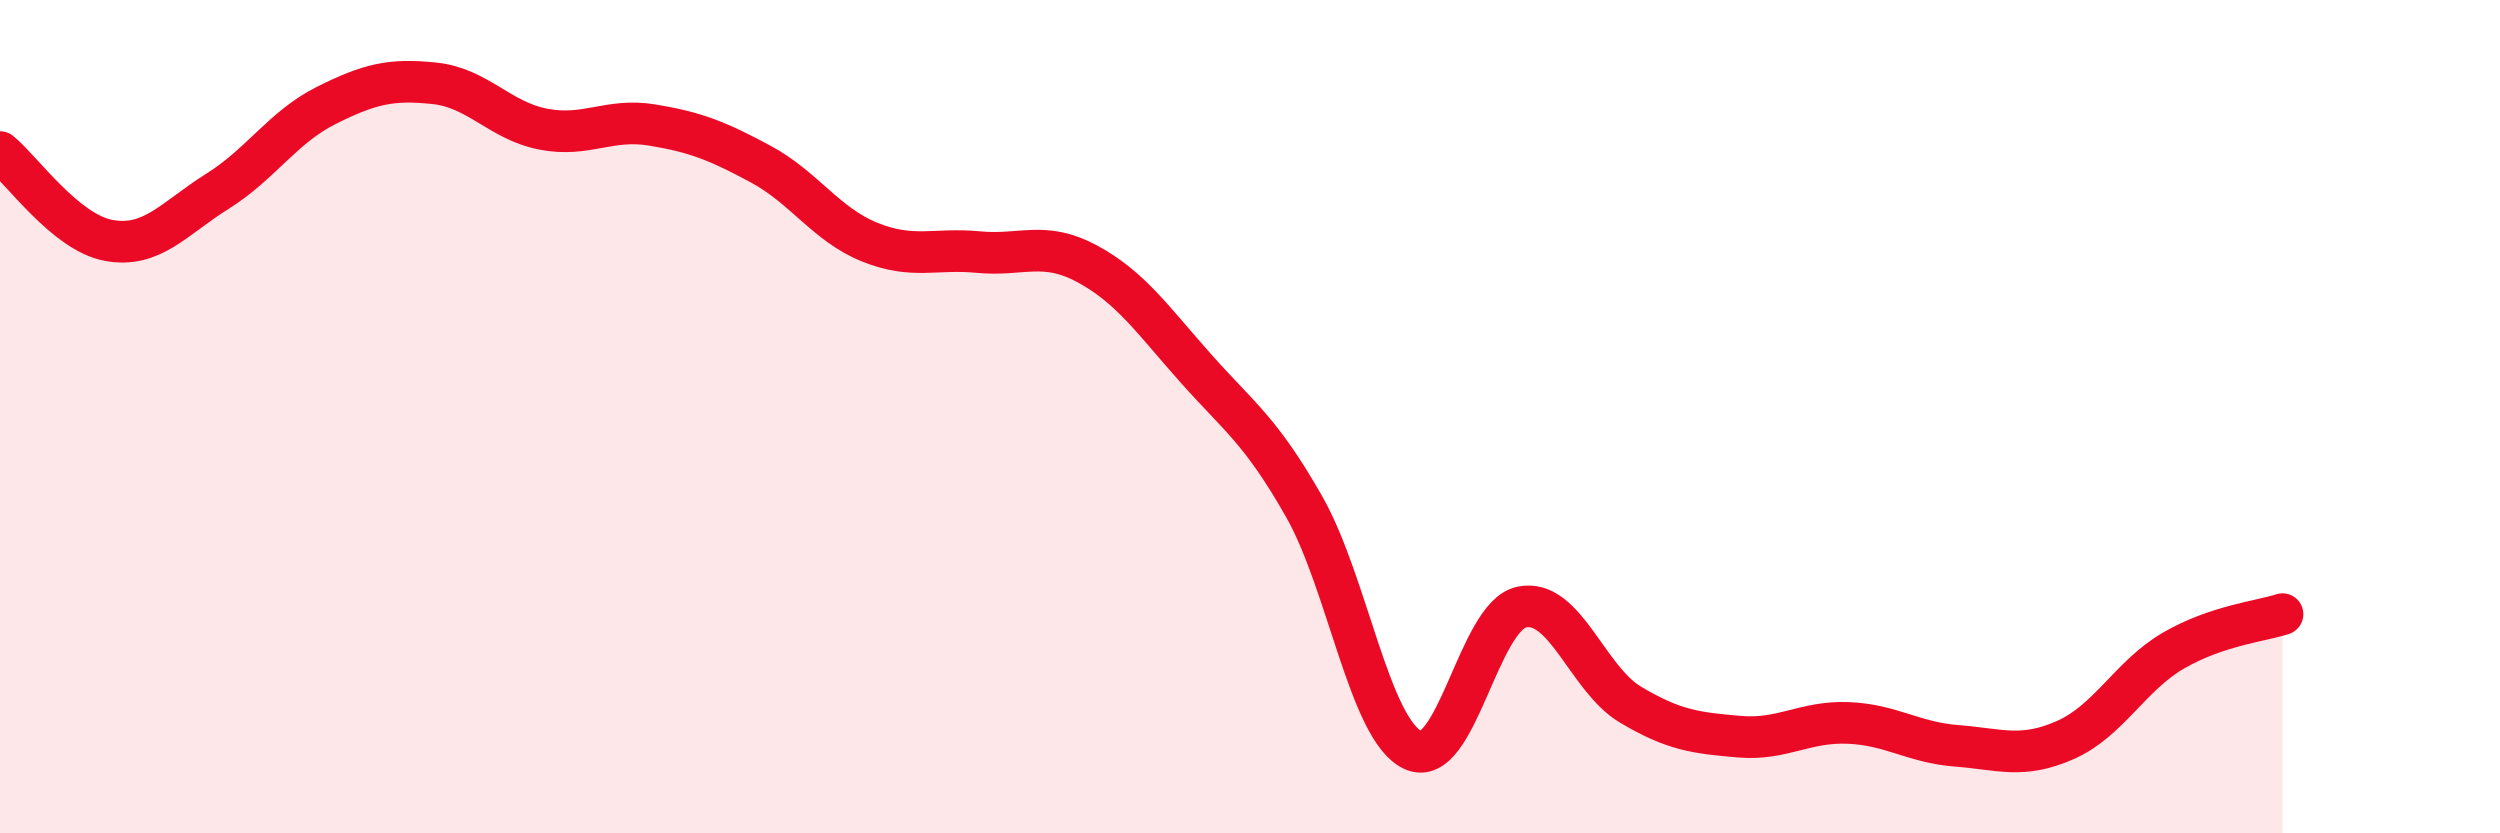
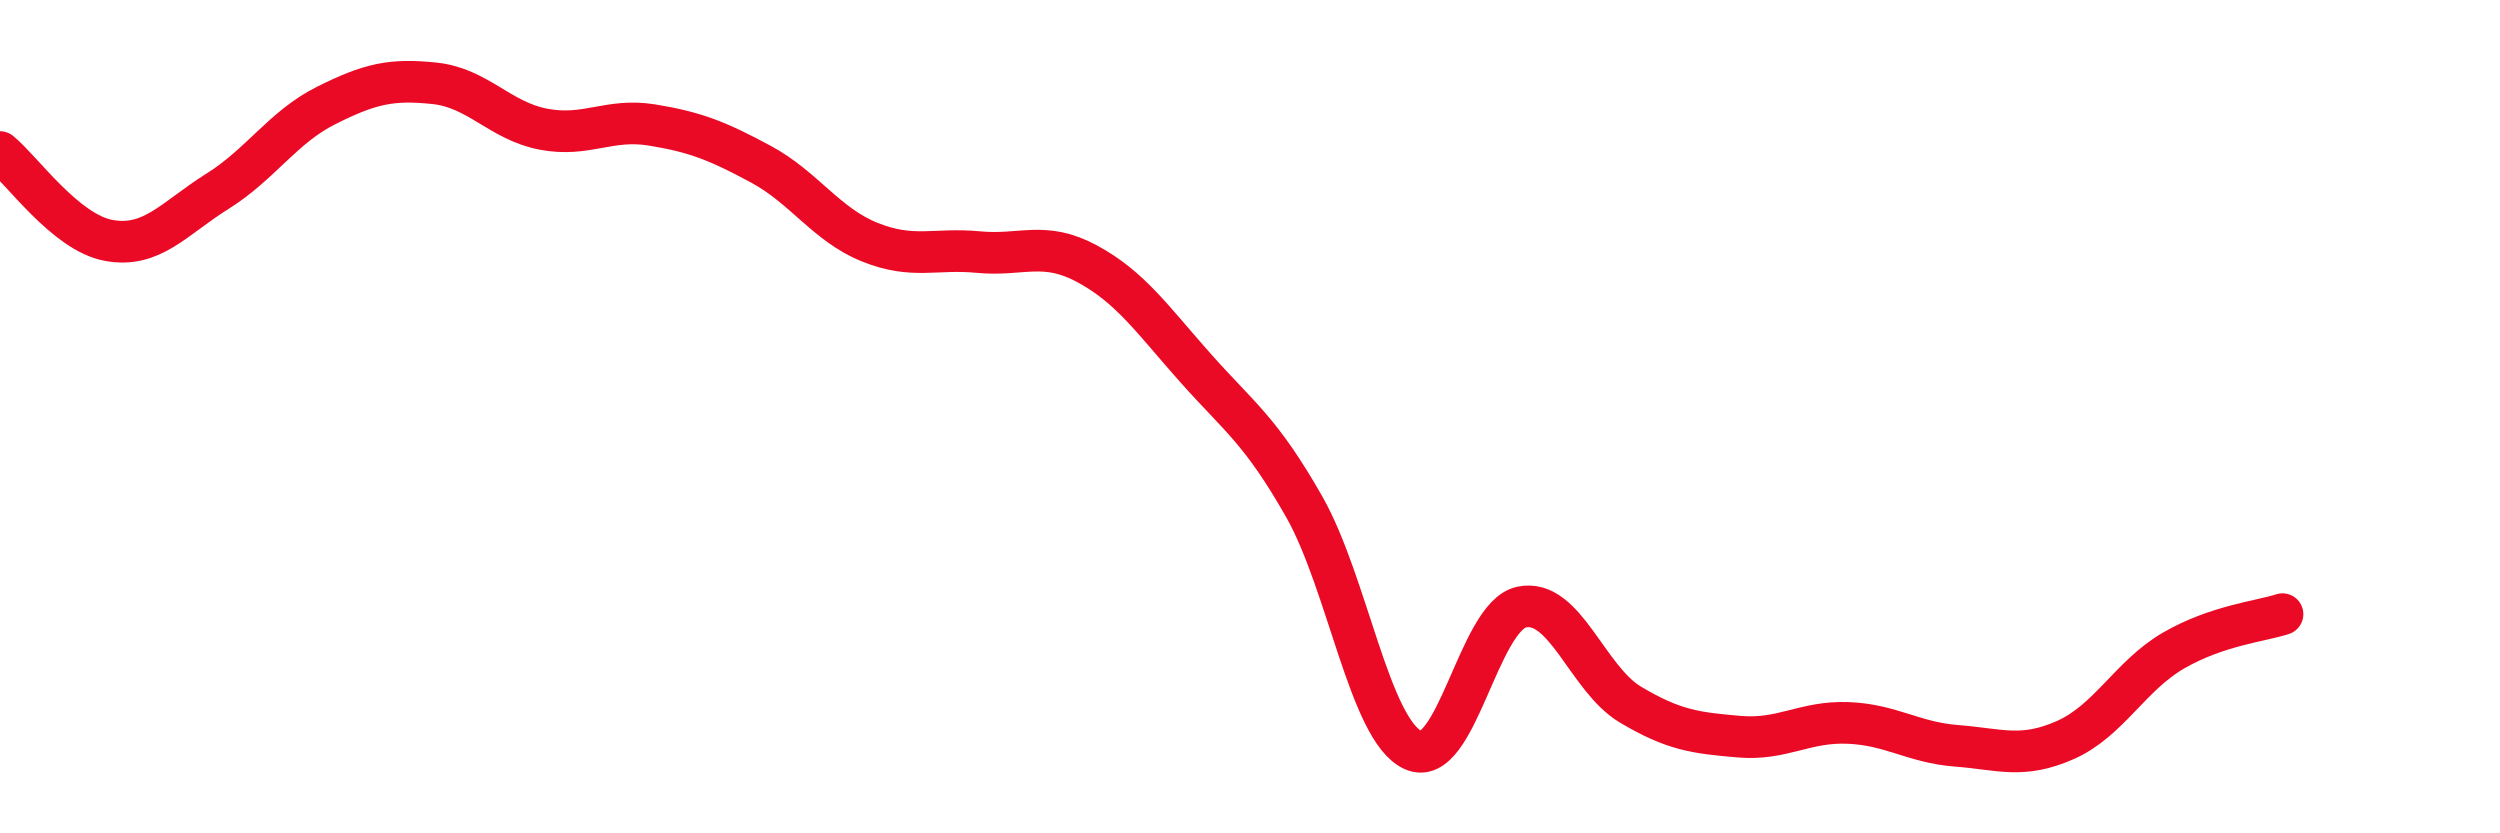
<svg xmlns="http://www.w3.org/2000/svg" width="60" height="20" viewBox="0 0 60 20">
-   <path d="M 0,3.65 C 0.52,4.07 1.57,5.58 2.61,5.77 C 3.65,5.96 4.18,5.24 5.22,4.59 C 6.26,3.94 6.79,3.05 7.83,2.53 C 8.87,2.01 9.39,1.89 10.43,2 C 11.47,2.11 12,2.9 13.04,3.1 C 14.08,3.3 14.61,2.83 15.65,3 C 16.69,3.17 17.22,3.38 18.26,3.94 C 19.3,4.5 19.83,5.39 20.87,5.81 C 21.91,6.23 22.44,5.95 23.48,6.05 C 24.52,6.15 25.05,5.77 26.09,6.33 C 27.13,6.89 27.66,7.67 28.7,8.84 C 29.74,10.01 30.26,10.33 31.3,12.16 C 32.34,13.99 32.87,17.52 33.91,18 C 34.95,18.48 35.48,14.79 36.52,14.57 C 37.56,14.35 38.09,16.29 39.13,16.91 C 40.17,17.53 40.7,17.59 41.74,17.68 C 42.78,17.77 43.31,17.31 44.35,17.35 C 45.39,17.39 45.92,17.82 46.96,17.9 C 48,17.98 48.53,18.22 49.57,17.76 C 50.61,17.3 51.13,16.21 52.17,15.61 C 53.21,15.01 54.26,14.91 54.78,14.74L54.78 20L0 20Z" fill="#EB0A25" opacity="0.1" stroke-linecap="round" stroke-linejoin="round" />
  <path d="M 0,3.65 C 0.52,4.07 1.57,5.58 2.61,5.77 C 3.65,5.96 4.18,5.24 5.22,4.59 C 6.26,3.94 6.79,3.05 7.83,2.53 C 8.87,2.01 9.39,1.89 10.43,2 C 11.47,2.11 12,2.9 13.04,3.1 C 14.08,3.3 14.61,2.83 15.65,3 C 16.69,3.17 17.22,3.38 18.26,3.94 C 19.3,4.5 19.83,5.39 20.87,5.81 C 21.91,6.23 22.44,5.95 23.48,6.05 C 24.52,6.15 25.05,5.77 26.09,6.33 C 27.13,6.89 27.66,7.67 28.7,8.84 C 29.74,10.01 30.26,10.33 31.3,12.16 C 32.34,13.99 32.87,17.52 33.91,18 C 34.95,18.48 35.48,14.79 36.52,14.57 C 37.56,14.35 38.09,16.29 39.13,16.91 C 40.17,17.53 40.7,17.59 41.74,17.68 C 42.78,17.77 43.31,17.31 44.35,17.35 C 45.39,17.39 45.92,17.82 46.96,17.9 C 48,17.98 48.53,18.22 49.57,17.76 C 50.61,17.3 51.13,16.21 52.17,15.61 C 53.21,15.01 54.26,14.91 54.78,14.74" stroke="#EB0A25" stroke-width="1" fill="none" stroke-linecap="round" stroke-linejoin="round" />
</svg>